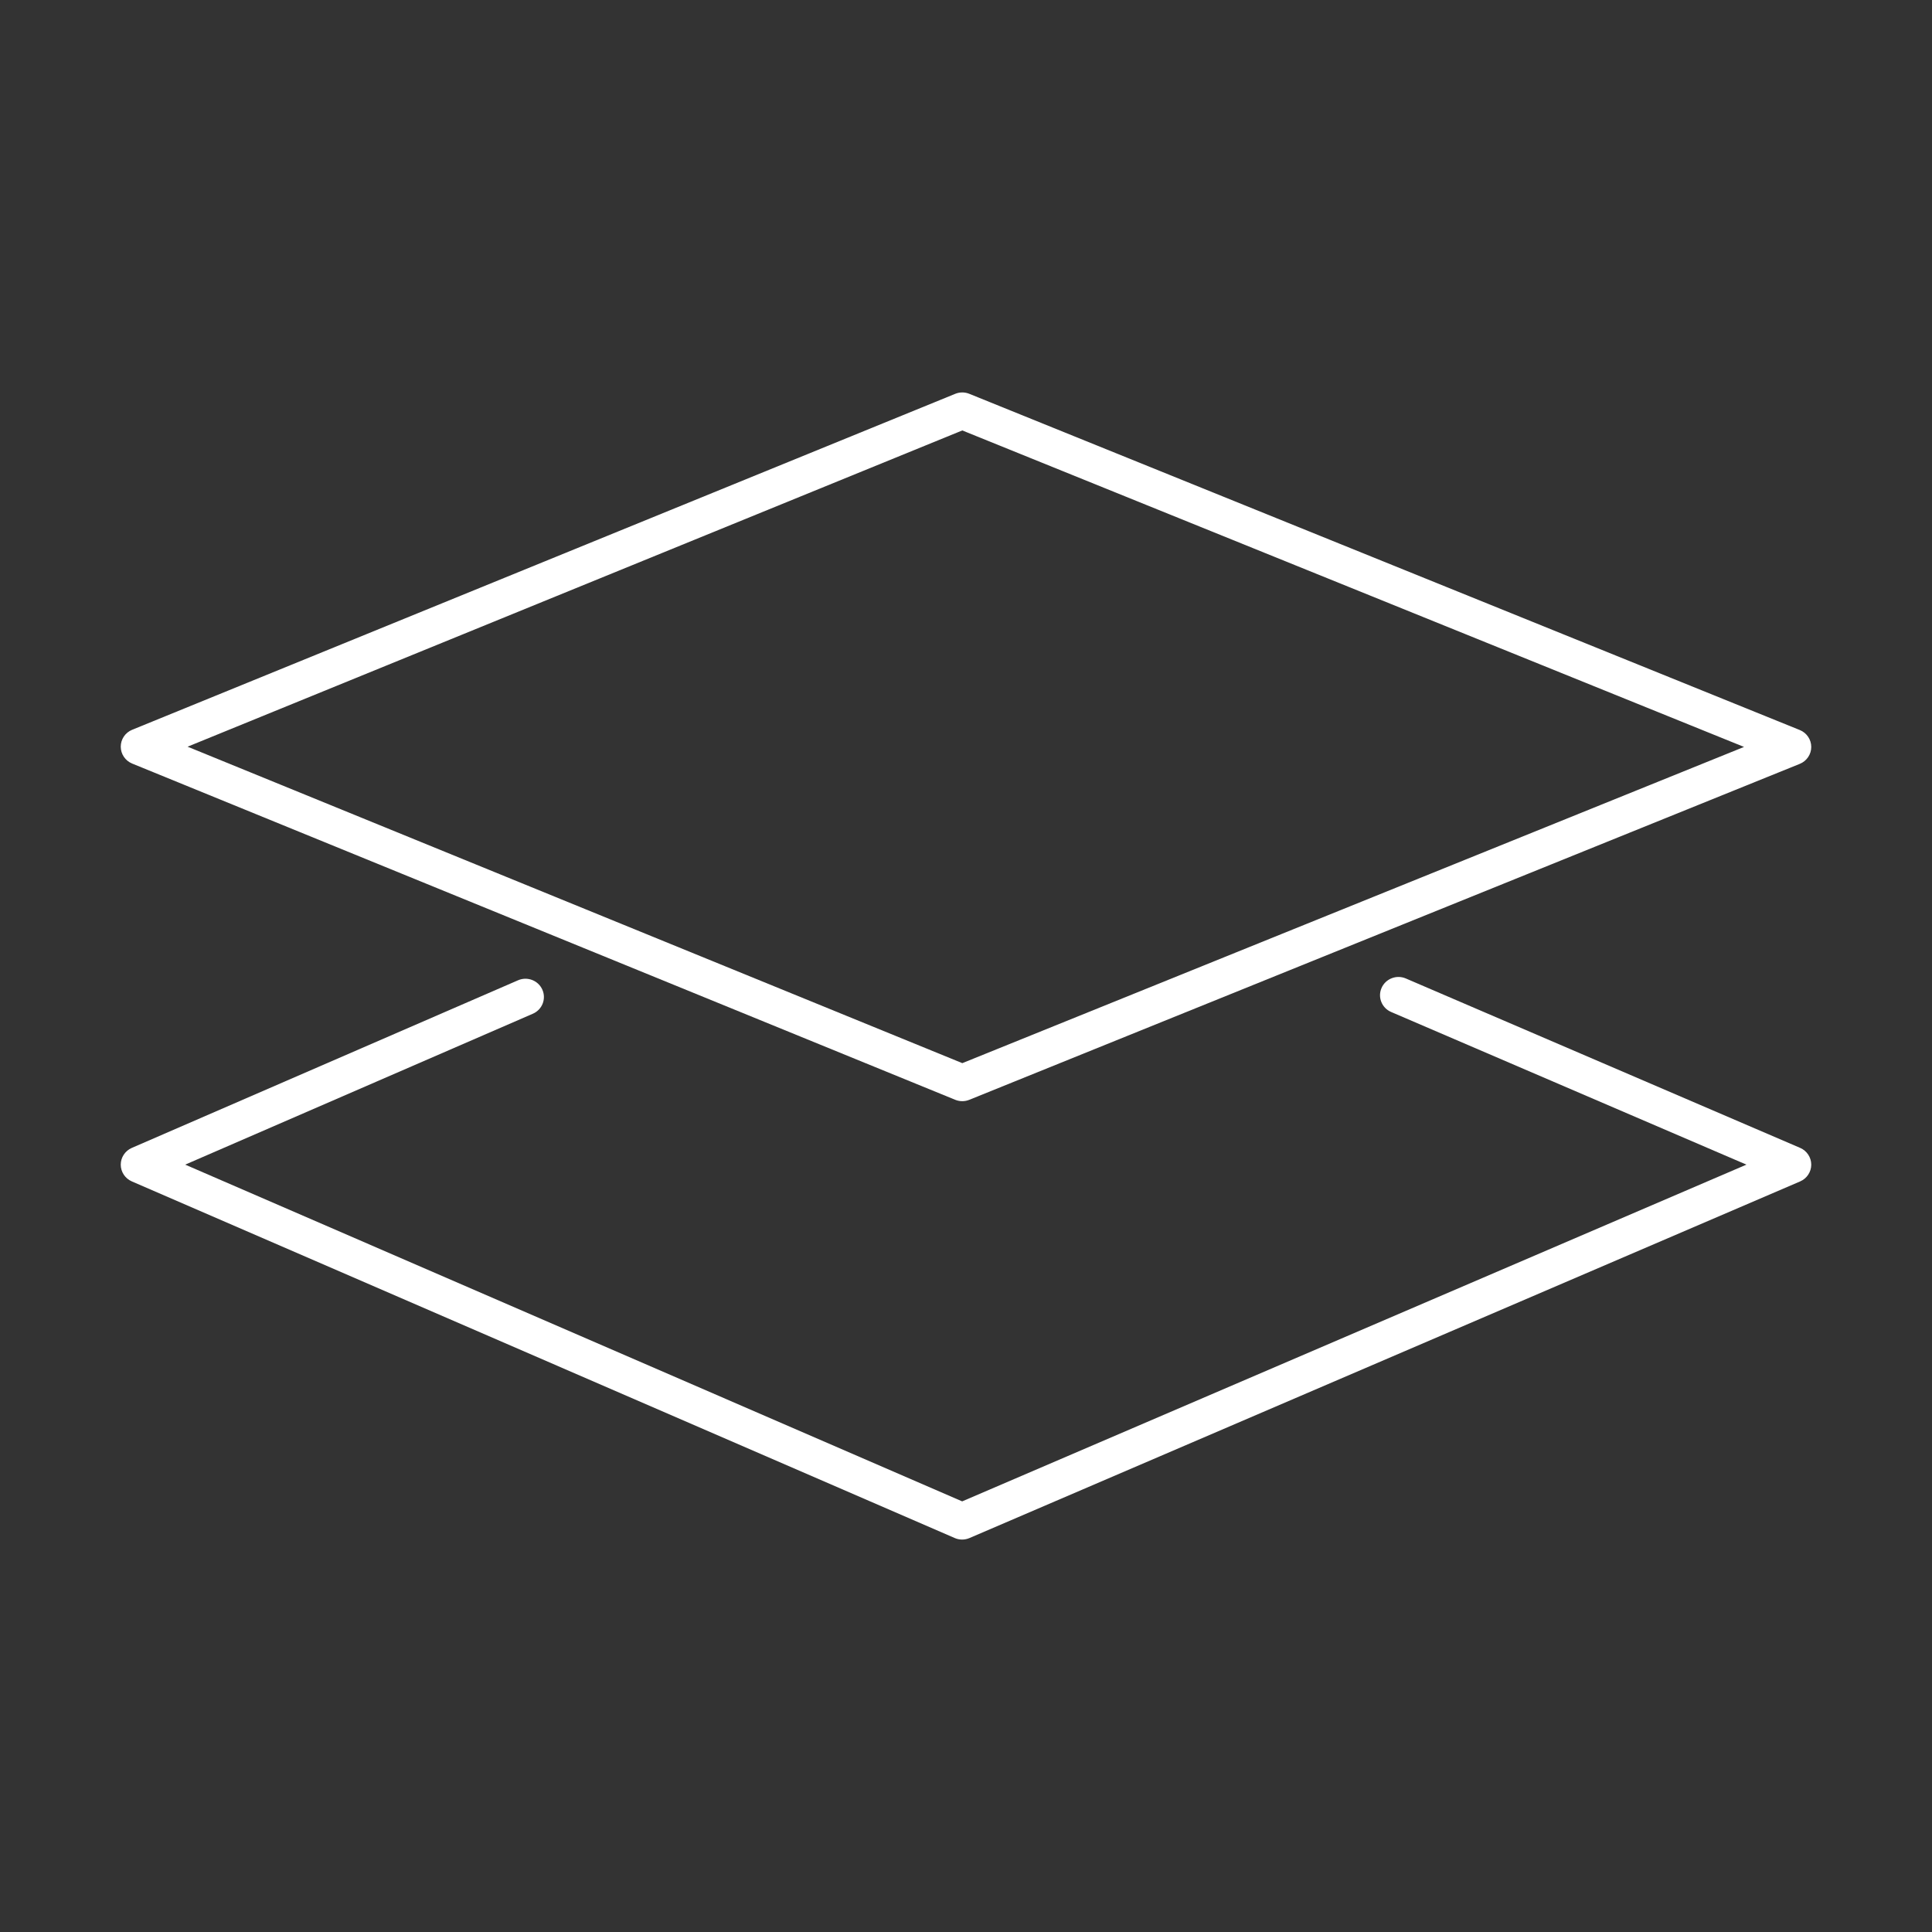
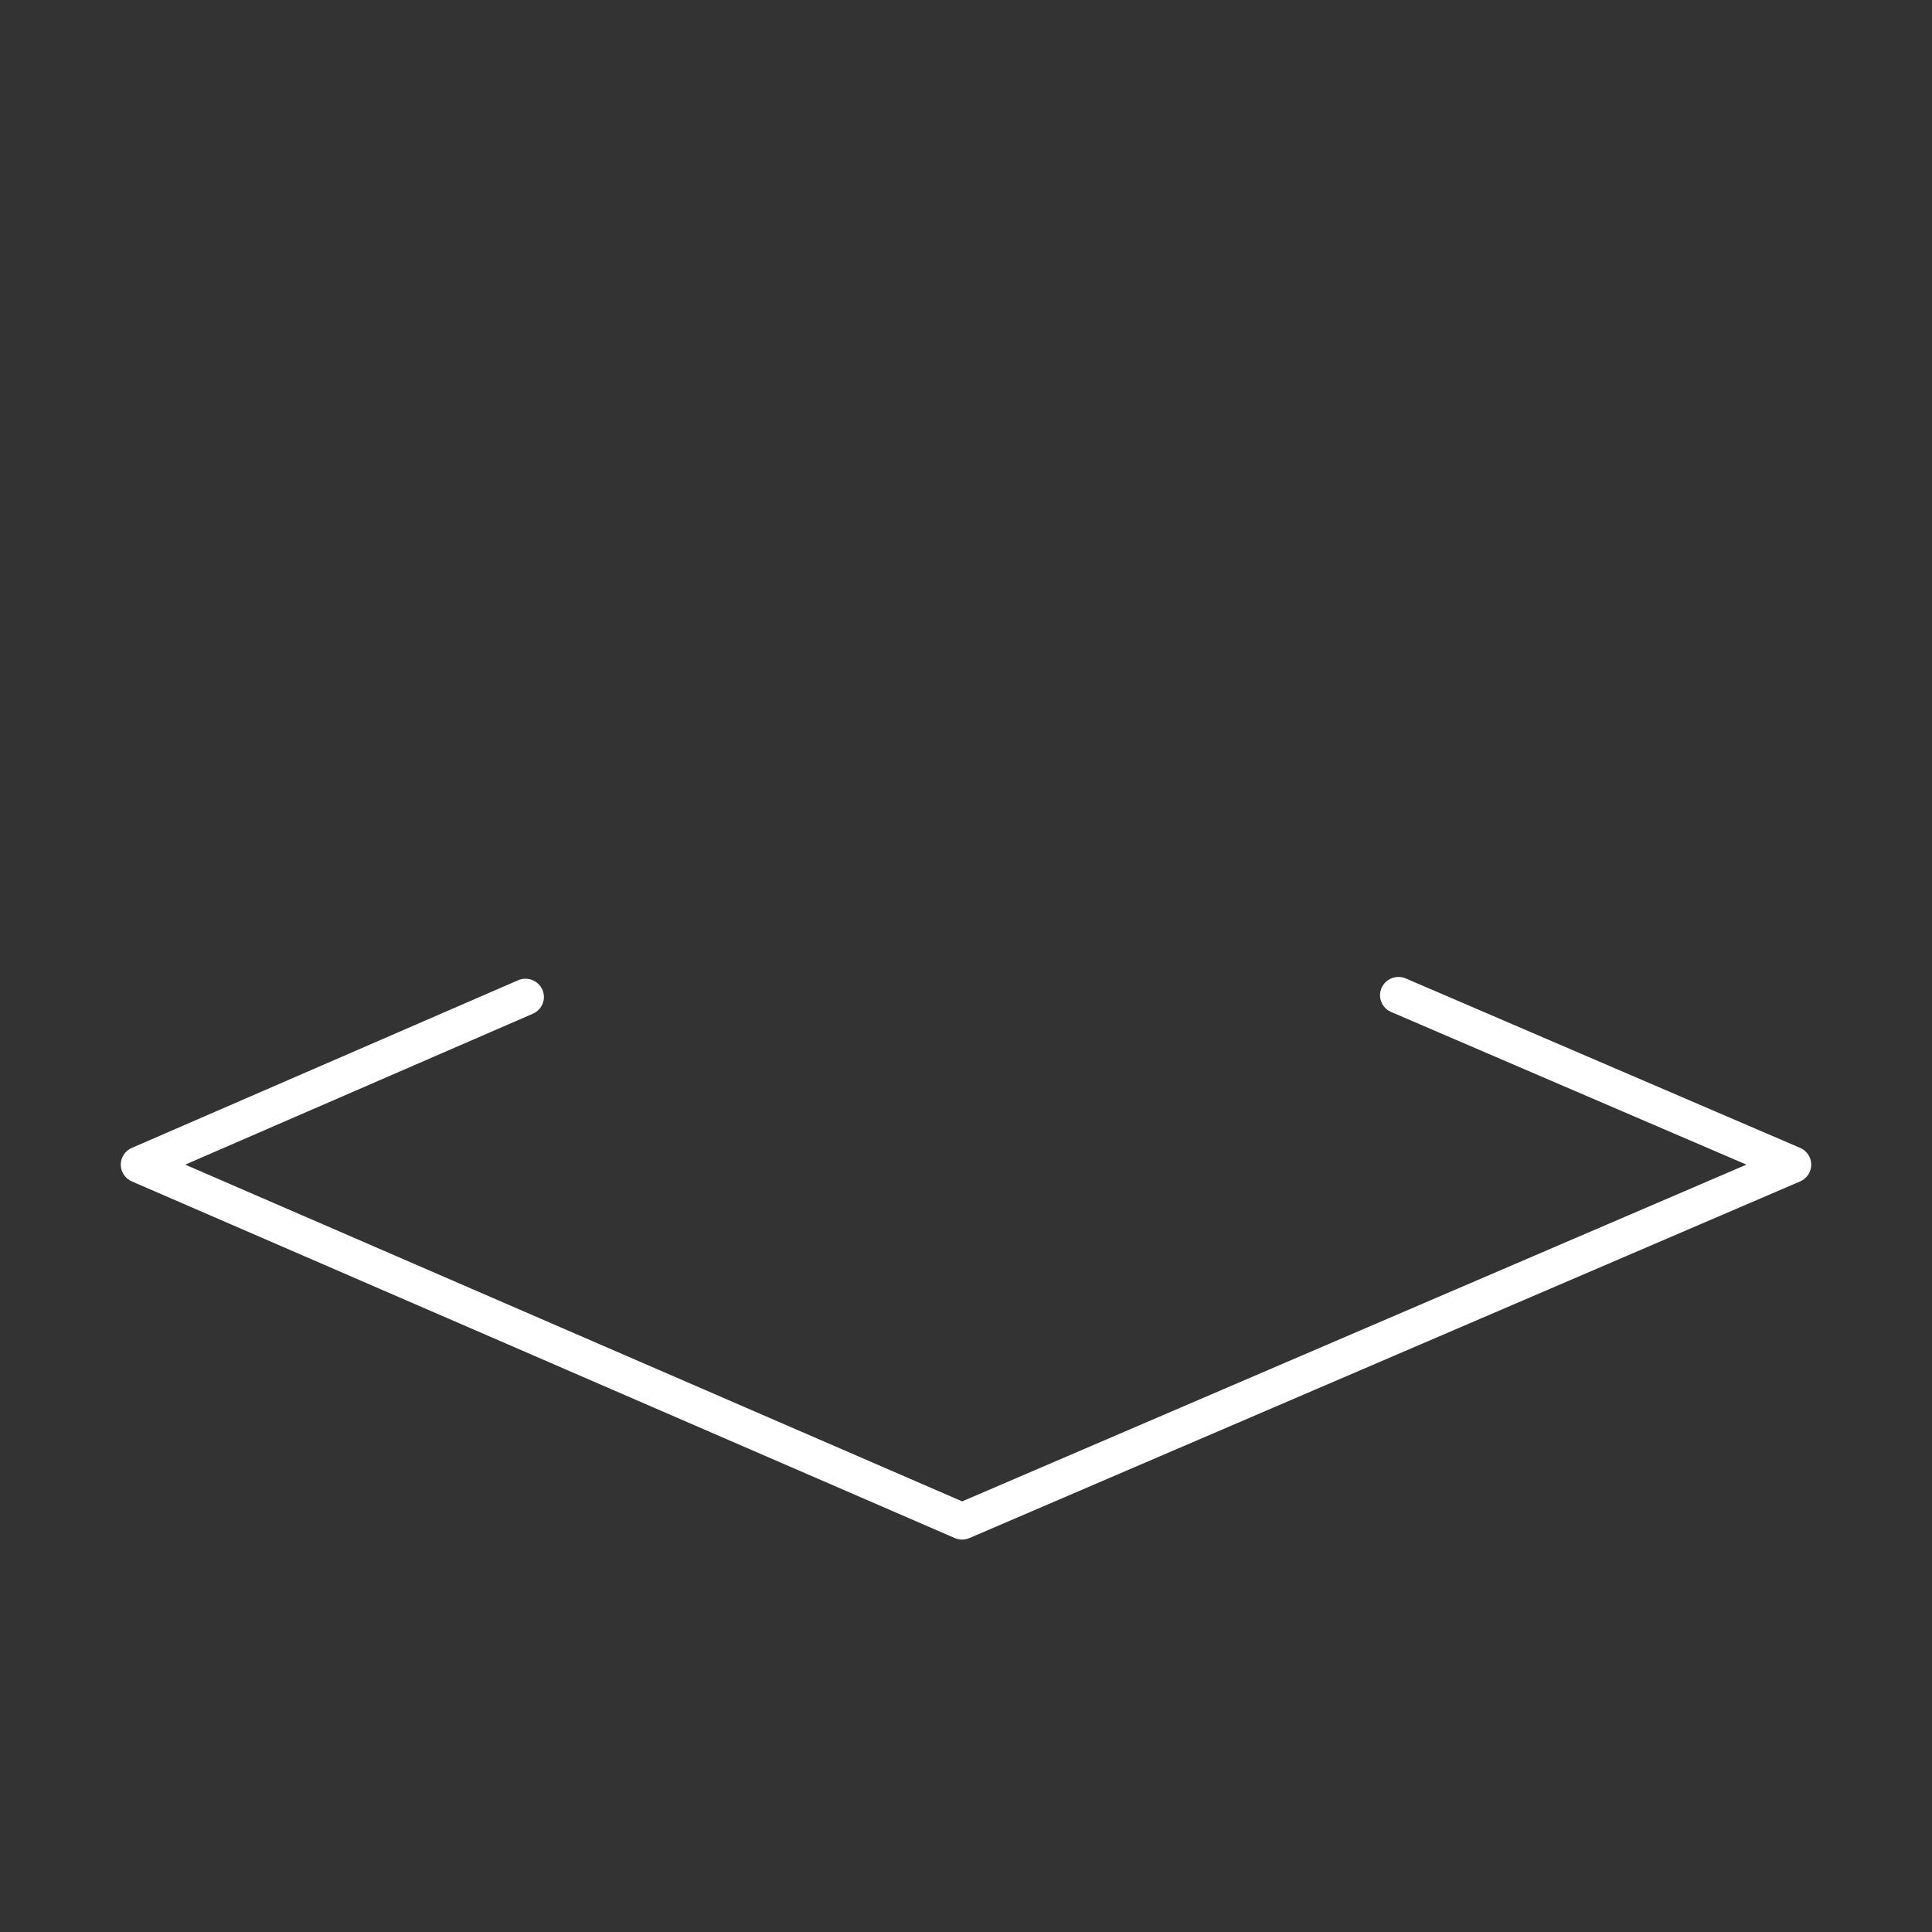
<svg xmlns="http://www.w3.org/2000/svg" width="64" height="64" viewBox="0 0 64 64" fill="none">
  <rect x="0" y="0" width="64" height="64" fill="#333333" stroke="none" />
-   <path fill-rule="evenodd" clip-rule="evenodd" d="M31.643 13.046C31.792 12.985 31.959 12.985 32.108 13.045L59.62 24.183C59.85 24.276 60 24.498 60 24.744C60 24.989 59.85 25.211 59.62 25.304L32.108 36.433C31.959 36.493 31.792 36.493 31.643 36.432L4.378 25.294C4.149 25.2 4 24.979 4 24.734C4 24.489 4.149 24.268 4.378 24.175L31.643 13.046ZM31.877 14.259L6.214 24.735L31.878 35.218L57.773 24.743L31.877 14.259Z" fill="white" />
  <path fill-rule="evenodd" clip-rule="evenodd" d="M45.766 32.727C45.9 32.421 46.26 32.28 46.57 32.413L59.632 38.025C59.855 38.121 60 38.34 60 38.581C60 38.822 59.855 39.04 59.632 39.136L32.115 50.95C31.959 51.017 31.782 51.017 31.626 50.949L4.366 39.135C4.144 39.038 4 38.821 4 38.581C4 38.34 4.144 38.123 4.366 38.026L17.161 32.473C17.47 32.339 17.831 32.478 17.966 32.784C18.102 33.09 17.961 33.447 17.652 33.581L6.135 38.58L31.873 49.735L57.853 38.58L46.083 33.523C45.773 33.39 45.631 33.034 45.766 32.727Z" fill="white" />
</svg>